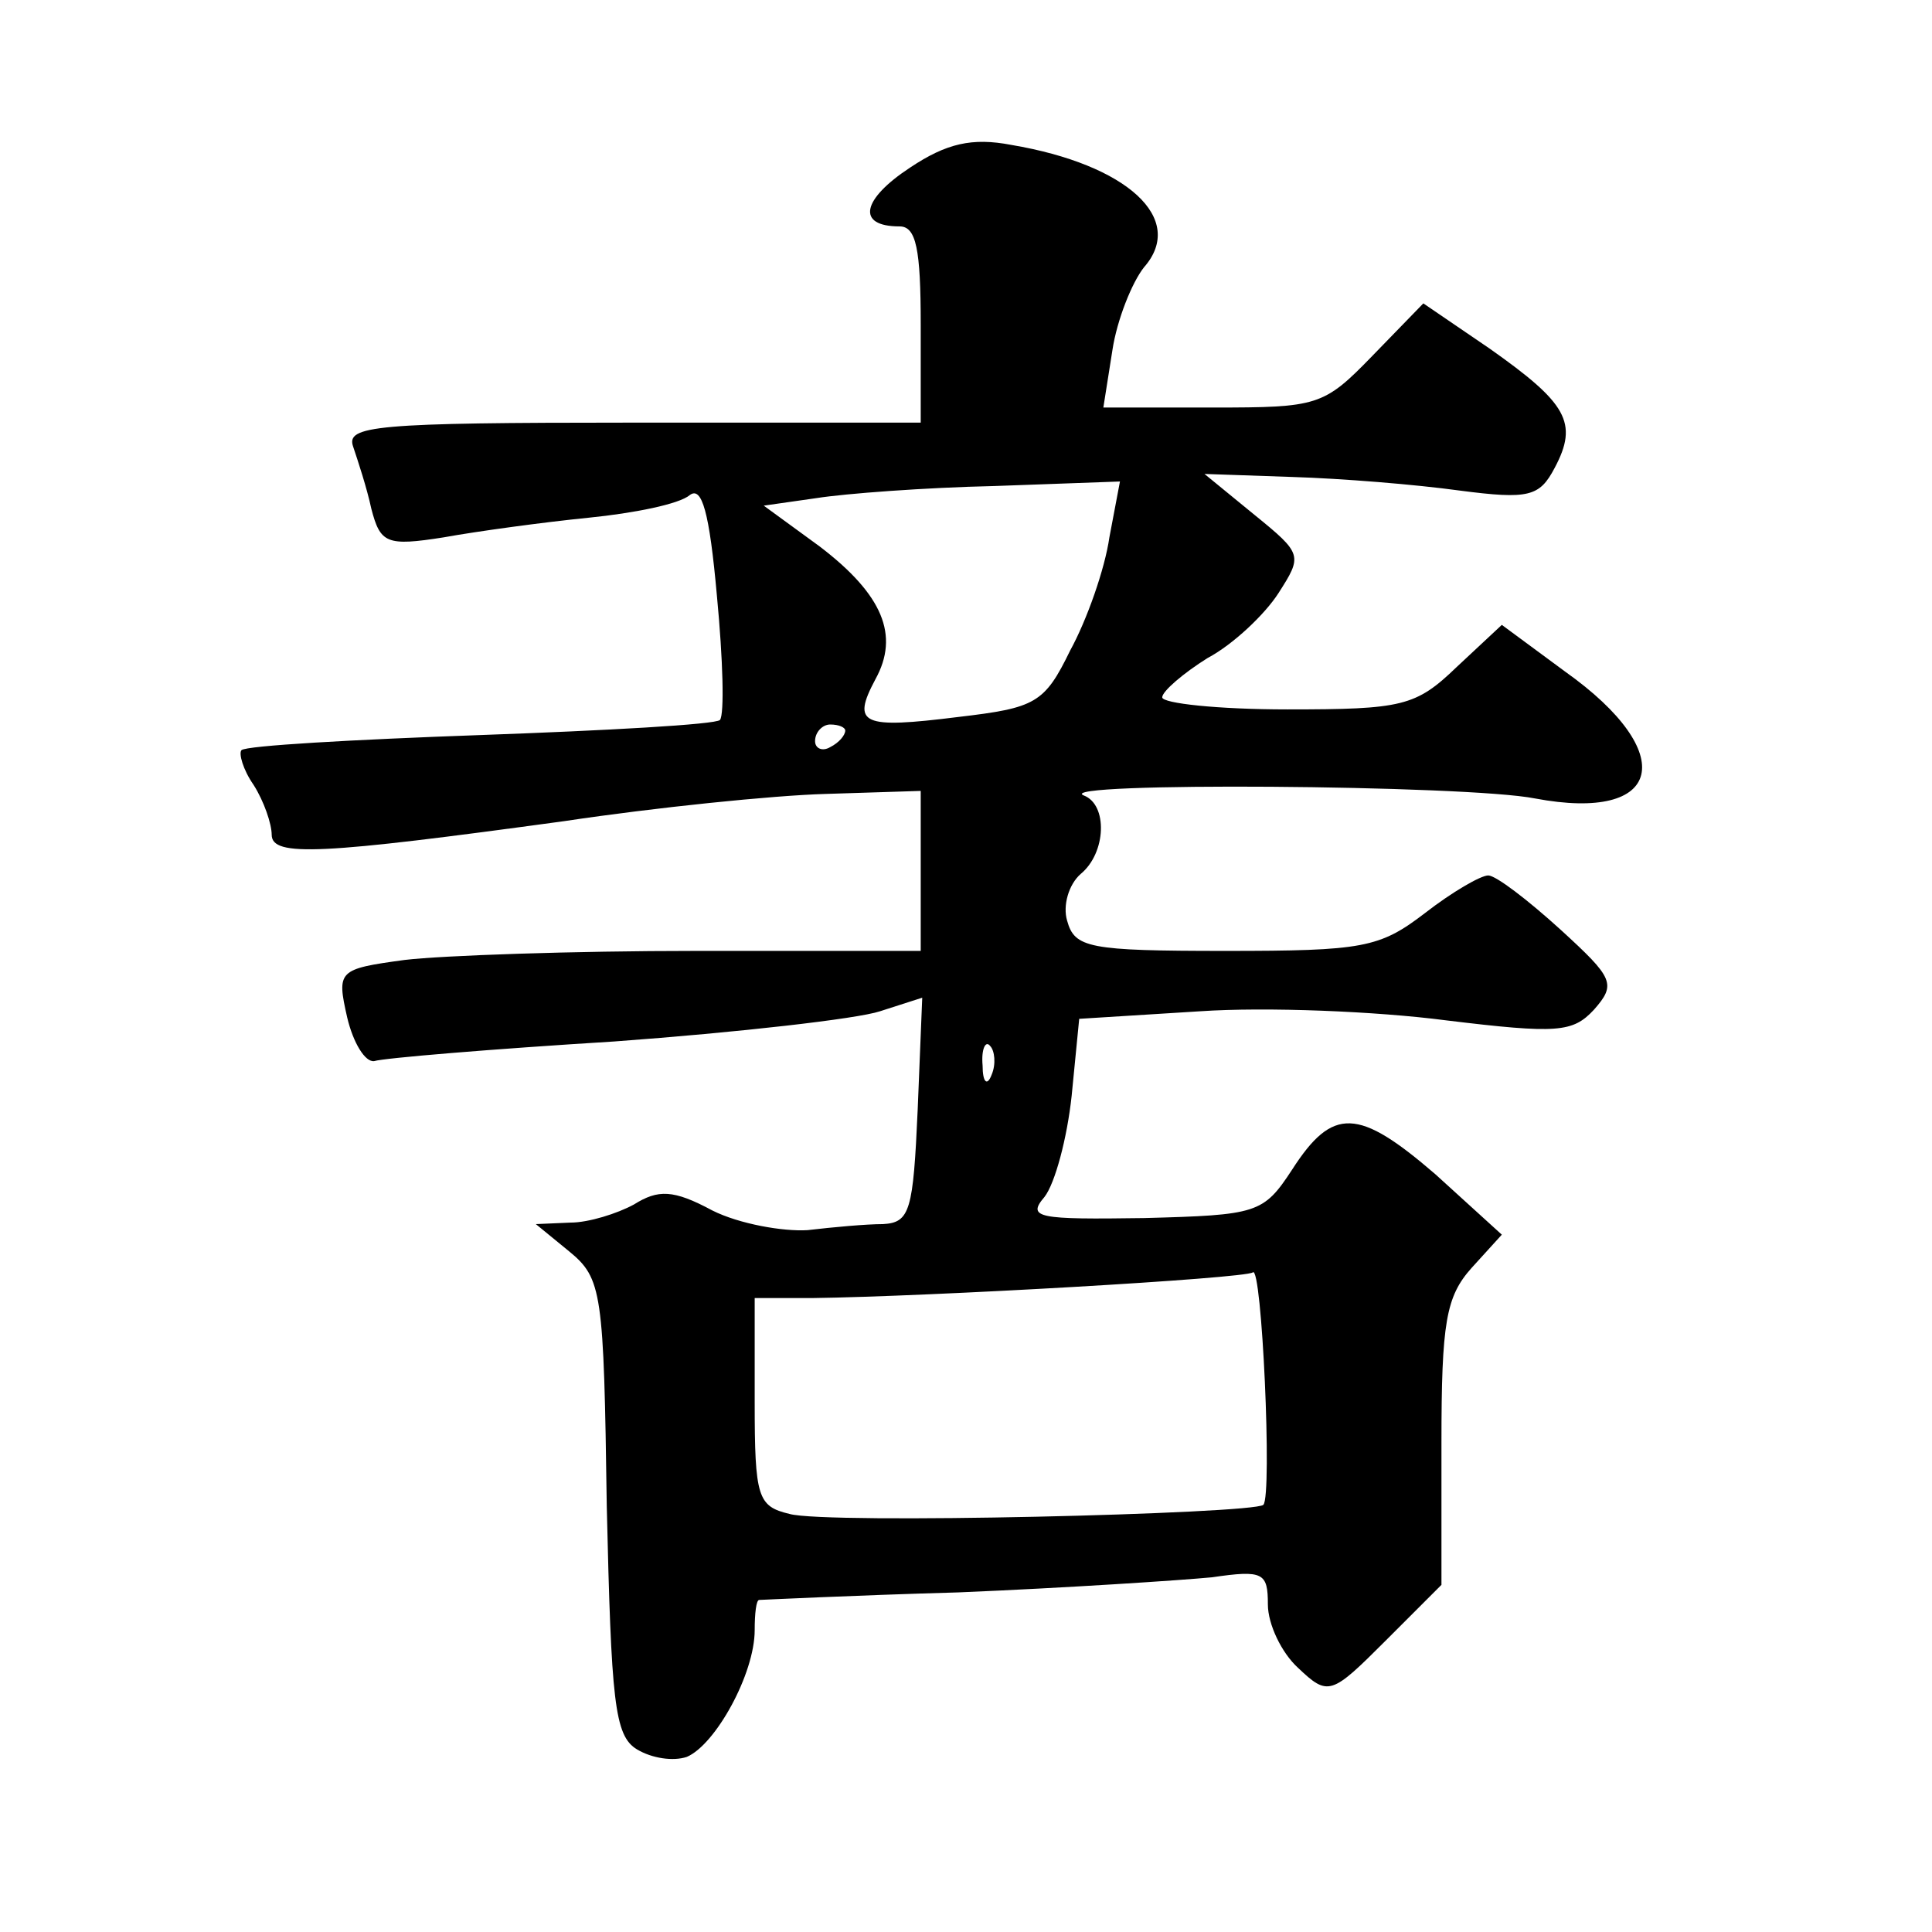
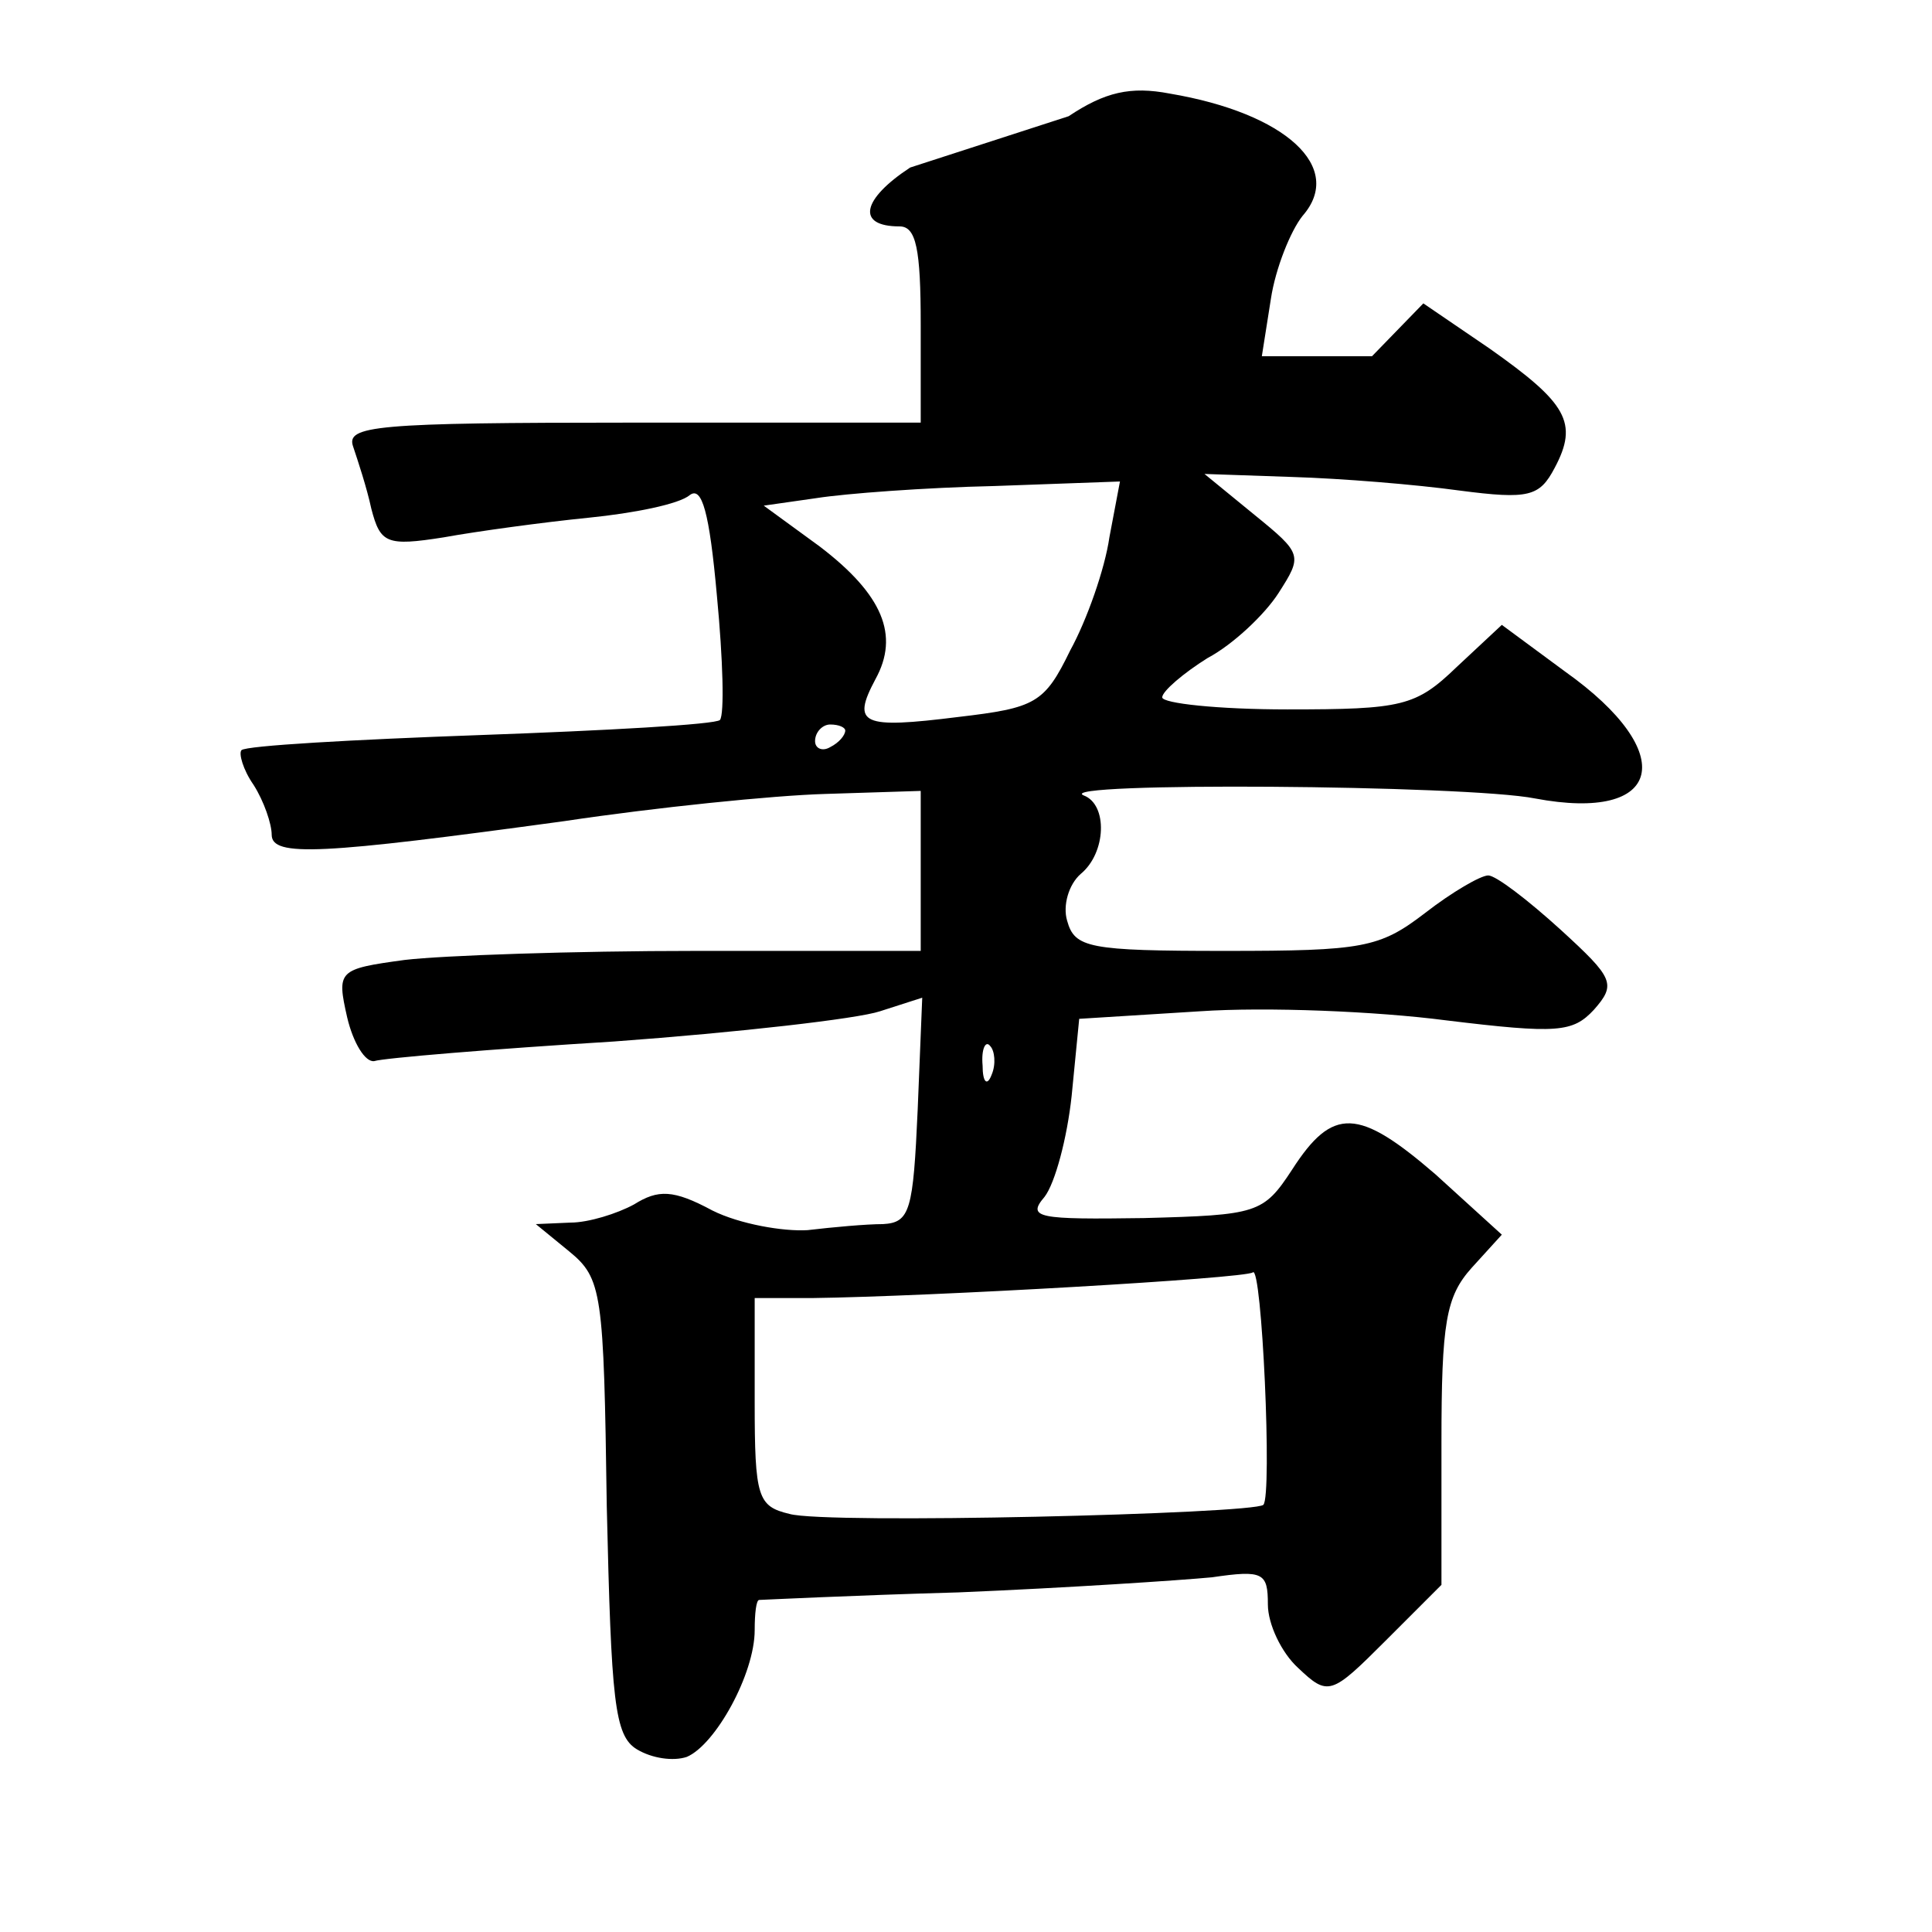
<svg xmlns="http://www.w3.org/2000/svg" version="1.0" width="128pt" height="128pt" viewBox="0 0 128 128" preserveAspectRatio="xMidYMid meet">
  <g transform="translate(0,128) scale(0.1,-0.1)" fill="#0" stroke="none">
-     <path d="M603 1169 c-32 -21 -36 -39 -7 -39 11 0 14 -15 14 -65 l0 -65 -191 0 c-171 0 -190 -2 -185 -16 3 -9 9 -27 12 -41 6 -23 10 -25 48 -19 22 4 66 10 96 13 30 3 60 9 67 15 8 6 13 -11 18 -67 4 -42 5 -78 2 -82 -3 -3 -75 -7 -159 -10 -84 -3 -155 -7 -158 -10 -2 -2 1 -13 8 -23 7 -11 12 -26 12 -33 0 -15 33 -13 194 9 60 9 138 17 173 18 l63 2 0 -53 0 -53 -149 0 c-81 0 -168 -3 -193 -6 -44 -6 -45 -7 -38 -38 4 -17 12 -30 18 -29 6 2 78 8 159 13 82 6 161 15 176 20 l28 9 -3 -74 c-3 -67 -5 -75 -23 -76 -11 0 -33 -2 -50 -4 -16 -1 -45 4 -63 13 -26 14 -36 14 -52 4 -11 -6 -30 -12 -42 -12 l-23 -1 22 -18 c22 -18 23 -27 25 -169 3 -129 5 -152 20 -161 10 -6 24 -8 33 -5 19 8 45 55 45 84 0 11 1 20 3 20 1 0 61 3 132 5 72 3 147 8 168 10 34 5 37 3 37 -18 0 -13 9 -32 20 -42 20 -19 22 -18 58 18 l37 37 0 94 c0 80 3 97 20 116 l20 22 -44 40 c-51 44 -68 45 -95 3 -19 -29 -23 -30 -98 -32 -70 -1 -78 0 -66 14 7 9 15 39 18 67 l5 51 80 5 c44 3 117 0 163 -6 74 -9 84 -8 98 7 15 17 13 21 -22 53 -22 20 -43 36 -48 36 -5 0 -24 -11 -42 -25 -30 -23 -41 -25 -132 -25 -91 0 -100 2 -105 20 -3 10 1 24 9 31 17 14 18 46 2 52 -22 9 254 7 299 -2 85 -16 96 30 20 84 l-42 31 -30 -28 c-27 -26 -36 -28 -112 -28 -46 0 -83 4 -83 8 0 4 14 16 30 26 17 9 38 29 47 43 16 25 16 26 -16 52 l-33 27 58 -2 c33 -1 82 -5 111 -9 46 -6 53 -4 63 15 16 30 8 43 -43 79 l-44 30 -34 -35 c-32 -33 -36 -34 -105 -34 l-73 0 6 38 c3 20 13 45 21 55 28 32 -11 68 -88 81 -26 5 -43 1 -67 -15z m132 -245 c-3 -21 -15 -55 -26 -75 -17 -35 -23 -38 -74 -44 -64 -8 -71 -5 -55 25 16 29 5 56 -37 88 l-37 27 35 5 c19 3 72 7 118 8 l83 3 -7 -37z m-175 -128 c0 -3 -4 -8 -10 -11 -5 -3 -10 -1 -10 4 0 6 5 11 10 11 6 0 10 -2 10 -4z m97 -228 c-3 -8 -6 -5 -6 6 -1 11 2 17 5 13 3 -3 4 -12 1 -19z m180 -285 c-7 -6 -290 -13 -314 -6 -21 5 -23 11 -23 74 l0 69 38 0 c78 1 287 13 292 17 6 6 13 -148 7 -154z" />
+     <path d="M603 1169 c-32 -21 -36 -39 -7 -39 11 0 14 -15 14 -65 l0 -65 -191 0 c-171 0 -190 -2 -185 -16 3 -9 9 -27 12 -41 6 -23 10 -25 48 -19 22 4 66 10 96 13 30 3 60 9 67 15 8 6 13 -11 18 -67 4 -42 5 -78 2 -82 -3 -3 -75 -7 -159 -10 -84 -3 -155 -7 -158 -10 -2 -2 1 -13 8 -23 7 -11 12 -26 12 -33 0 -15 33 -13 194 9 60 9 138 17 173 18 l63 2 0 -53 0 -53 -149 0 c-81 0 -168 -3 -193 -6 -44 -6 -45 -7 -38 -38 4 -17 12 -30 18 -29 6 2 78 8 159 13 82 6 161 15 176 20 l28 9 -3 -74 c-3 -67 -5 -75 -23 -76 -11 0 -33 -2 -50 -4 -16 -1 -45 4 -63 13 -26 14 -36 14 -52 4 -11 -6 -30 -12 -42 -12 l-23 -1 22 -18 c22 -18 23 -27 25 -169 3 -129 5 -152 20 -161 10 -6 24 -8 33 -5 19 8 45 55 45 84 0 11 1 20 3 20 1 0 61 3 132 5 72 3 147 8 168 10 34 5 37 3 37 -18 0 -13 9 -32 20 -42 20 -19 22 -18 58 18 l37 37 0 94 c0 80 3 97 20 116 l20 22 -44 40 c-51 44 -68 45 -95 3 -19 -29 -23 -30 -98 -32 -70 -1 -78 0 -66 14 7 9 15 39 18 67 l5 51 80 5 c44 3 117 0 163 -6 74 -9 84 -8 98 7 15 17 13 21 -22 53 -22 20 -43 36 -48 36 -5 0 -24 -11 -42 -25 -30 -23 -41 -25 -132 -25 -91 0 -100 2 -105 20 -3 10 1 24 9 31 17 14 18 46 2 52 -22 9 254 7 299 -2 85 -16 96 30 20 84 l-42 31 -30 -28 c-27 -26 -36 -28 -112 -28 -46 0 -83 4 -83 8 0 4 14 16 30 26 17 9 38 29 47 43 16 25 16 26 -16 52 l-33 27 58 -2 c33 -1 82 -5 111 -9 46 -6 53 -4 63 15 16 30 8 43 -43 79 l-44 30 -34 -35 l-73 0 6 38 c3 20 13 45 21 55 28 32 -11 68 -88 81 -26 5 -43 1 -67 -15z m132 -245 c-3 -21 -15 -55 -26 -75 -17 -35 -23 -38 -74 -44 -64 -8 -71 -5 -55 25 16 29 5 56 -37 88 l-37 27 35 5 c19 3 72 7 118 8 l83 3 -7 -37z m-175 -128 c0 -3 -4 -8 -10 -11 -5 -3 -10 -1 -10 4 0 6 5 11 10 11 6 0 10 -2 10 -4z m97 -228 c-3 -8 -6 -5 -6 6 -1 11 2 17 5 13 3 -3 4 -12 1 -19z m180 -285 c-7 -6 -290 -13 -314 -6 -21 5 -23 11 -23 74 l0 69 38 0 c78 1 287 13 292 17 6 6 13 -148 7 -154z" />
  </g>
</svg>